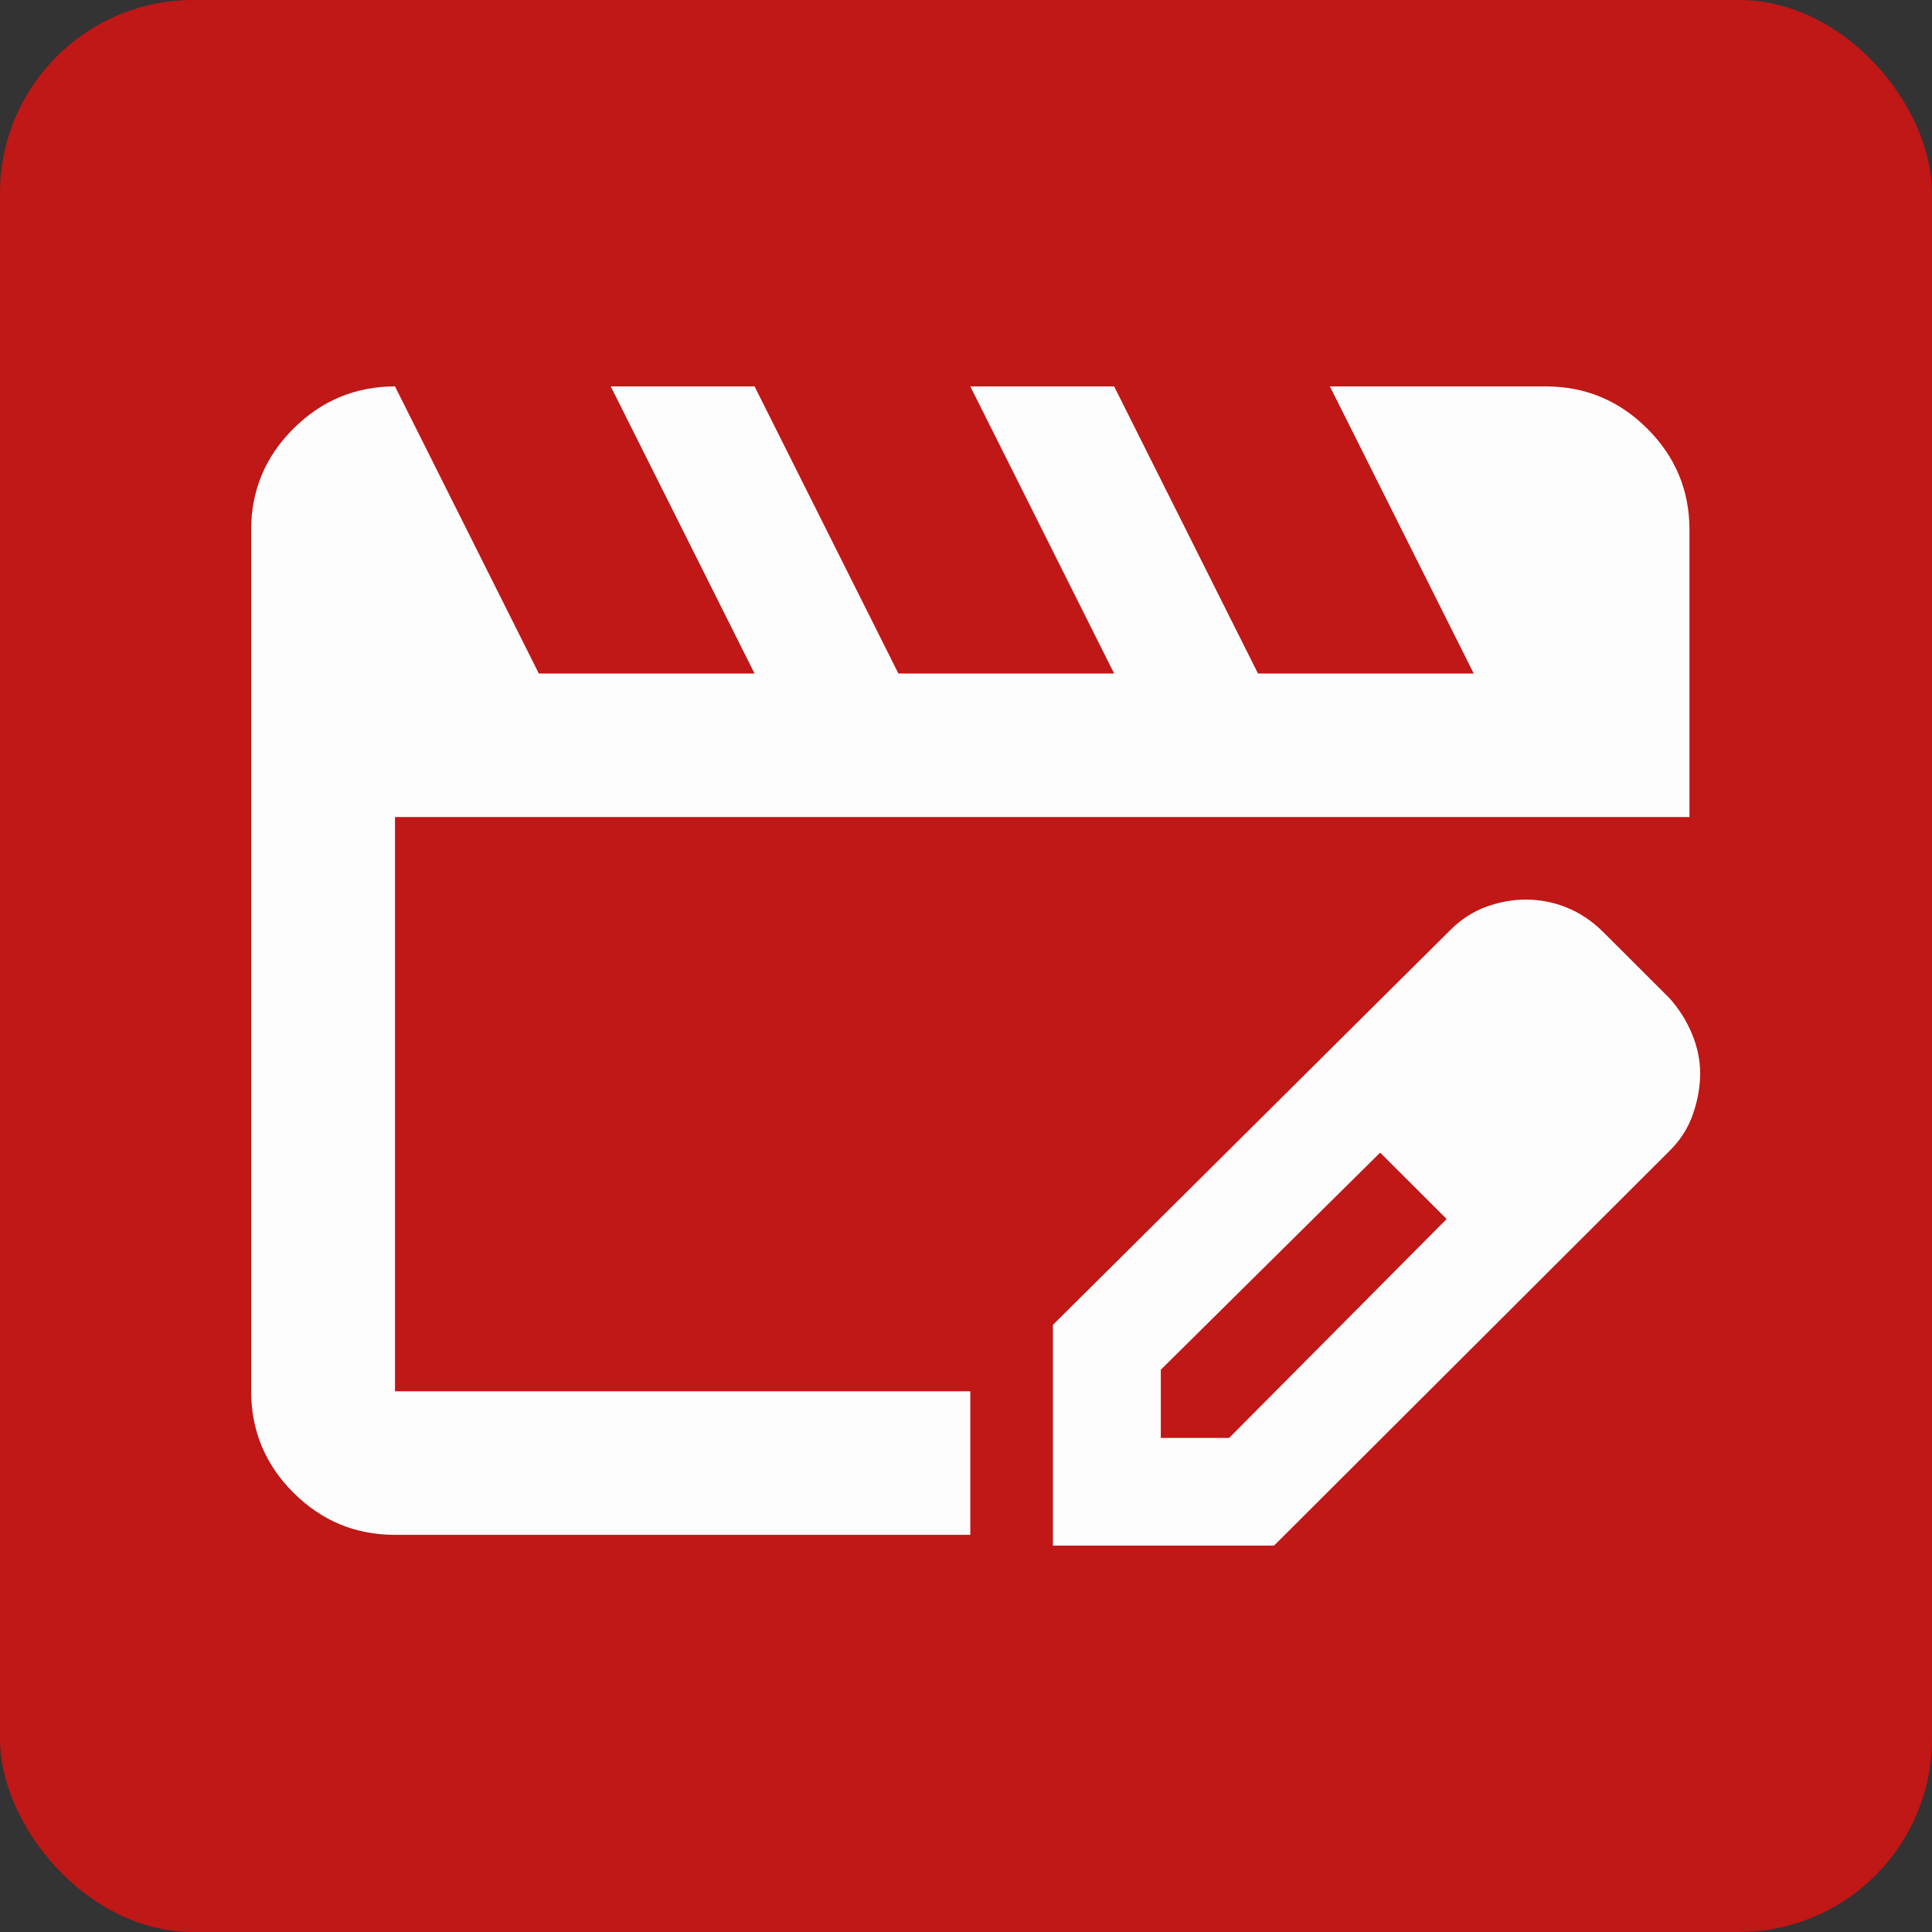
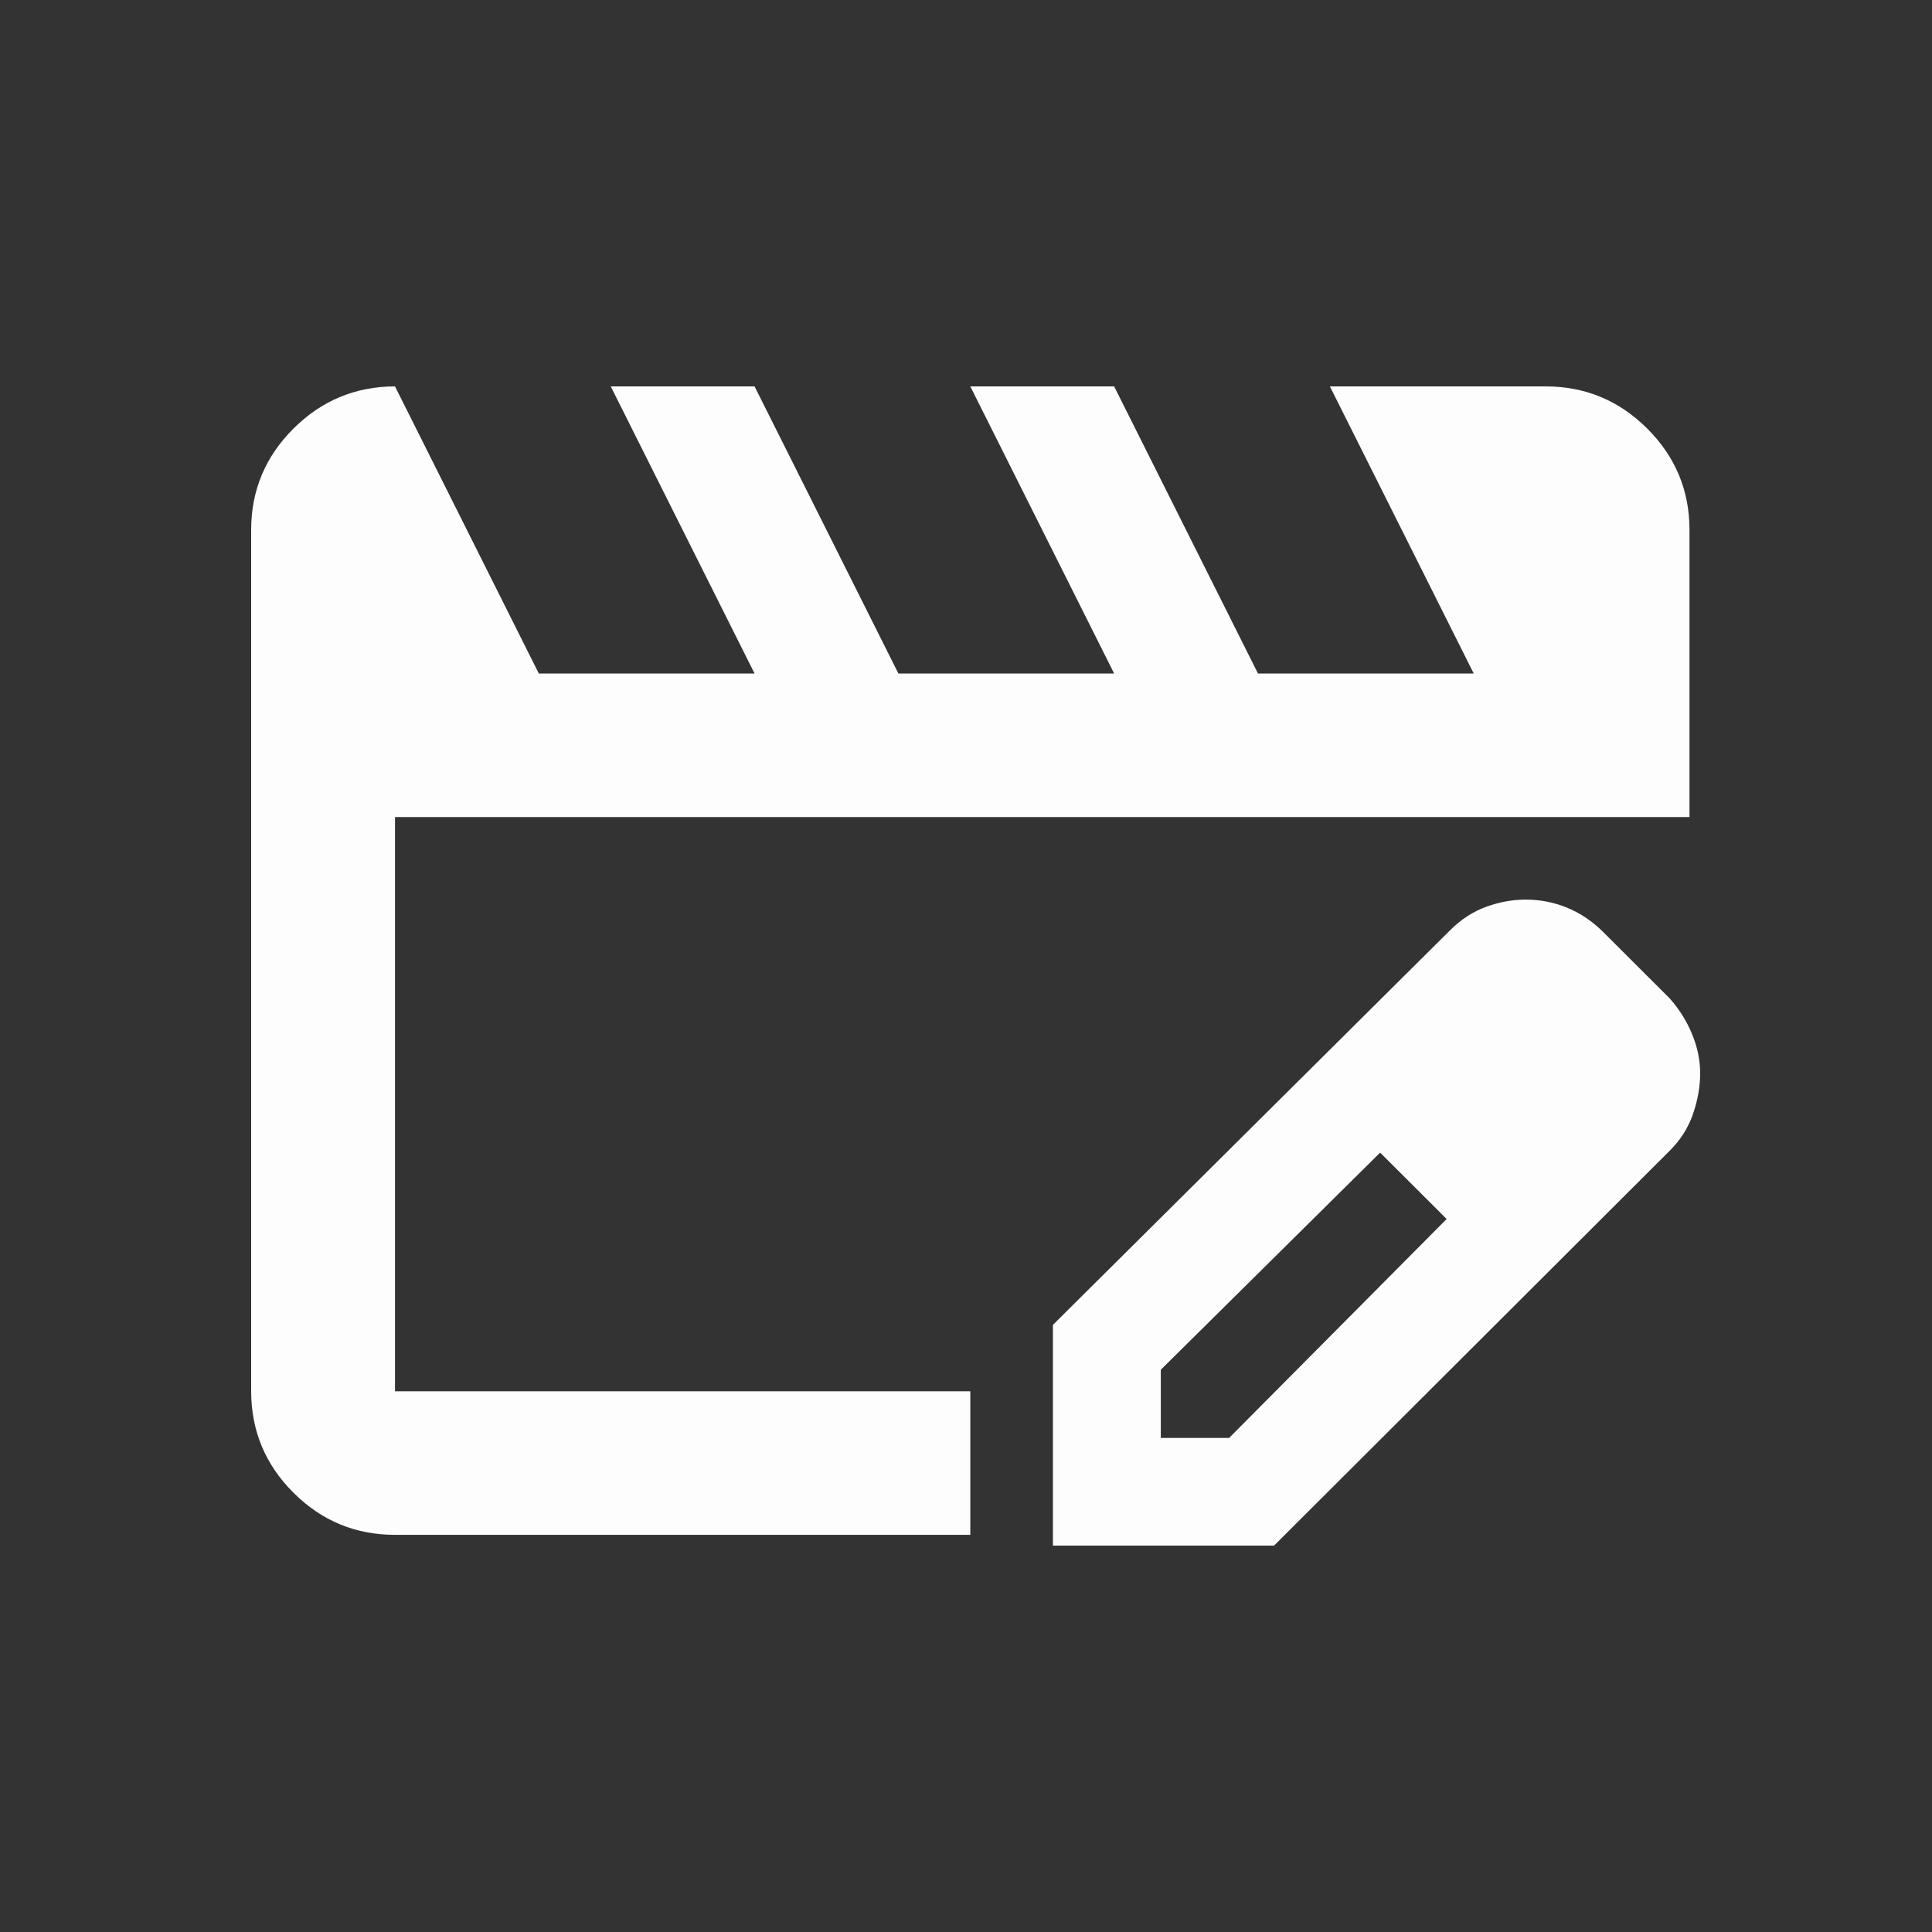
<svg xmlns="http://www.w3.org/2000/svg" width="100" height="100" viewBox="0 0 100 100" fill="none">
  <rect x="0" y="0" width="100" height="100" fill="#333333" stroke="none" />
-   <rect width="100" height="100" rx="10" fill="#C01717" />
  <path d="M20.445 79.443C18.397 79.443 16.645 78.716 15.189 77.262C13.732 75.808 13.002 74.058 13 72.012V27.43C13 25.387 13.73 23.638 15.189 22.184C16.648 20.731 18.4 20.003 20.445 20L27.889 34.861H39.056L31.612 20H39.056L46.501 34.861H57.668L50.223 20H57.668L65.113 34.861H76.28L68.835 20H80.002C82.049 20 83.802 20.728 85.262 22.184C86.721 23.641 87.449 25.39 87.447 27.43V42.291H20.445V72.012H50.223V79.443H20.445ZM54.499 80V68.576L75.065 48.142C75.623 47.585 76.244 47.183 76.926 46.935C77.609 46.687 78.291 46.563 78.973 46.563C79.718 46.563 80.431 46.703 81.114 46.983C81.796 47.263 82.416 47.681 82.975 48.235L86.418 51.672C86.914 52.229 87.303 52.848 87.583 53.529C87.864 54.211 88.002 54.892 88 55.573C87.998 56.254 87.873 56.951 87.628 57.664C87.382 58.378 86.979 59.012 86.418 59.567L65.945 80H54.499ZM60.083 74.427H63.619L74.879 63.096L73.204 61.331L71.436 59.659L60.083 70.898V74.427ZM73.204 61.331L71.436 59.659L74.879 63.096L73.204 61.331Z" fill="#FDFDFD" />
</svg>